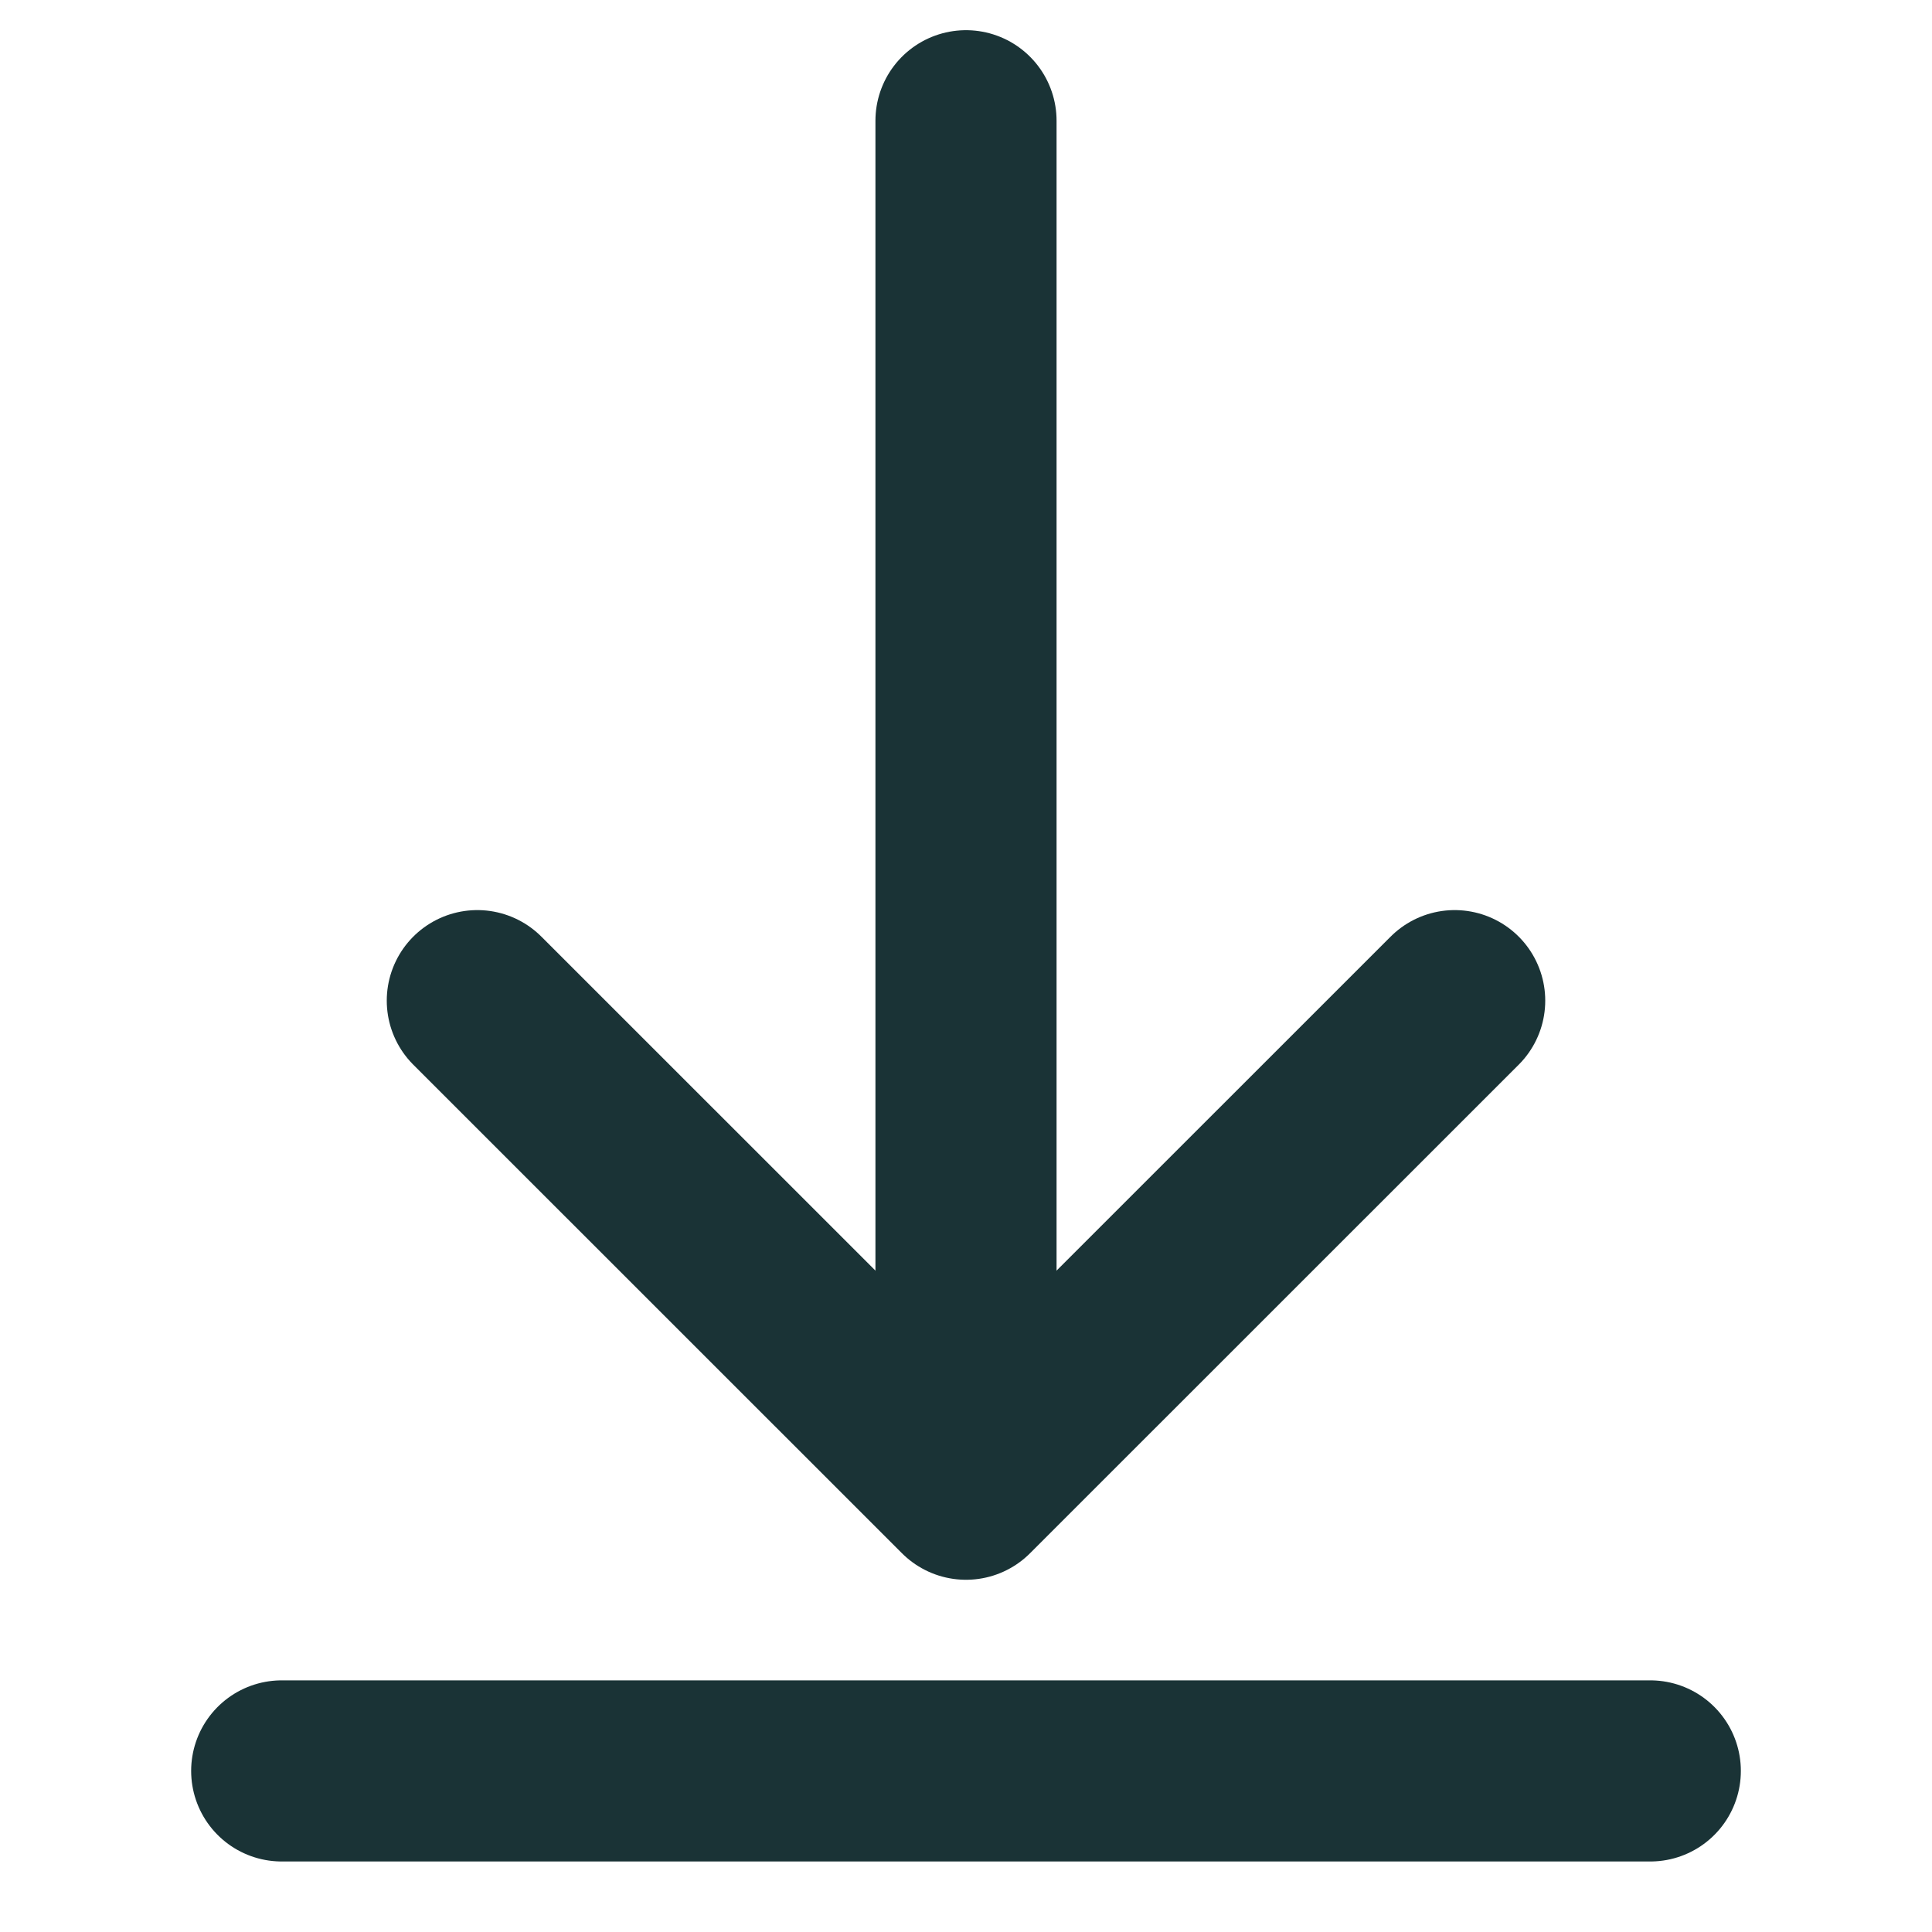
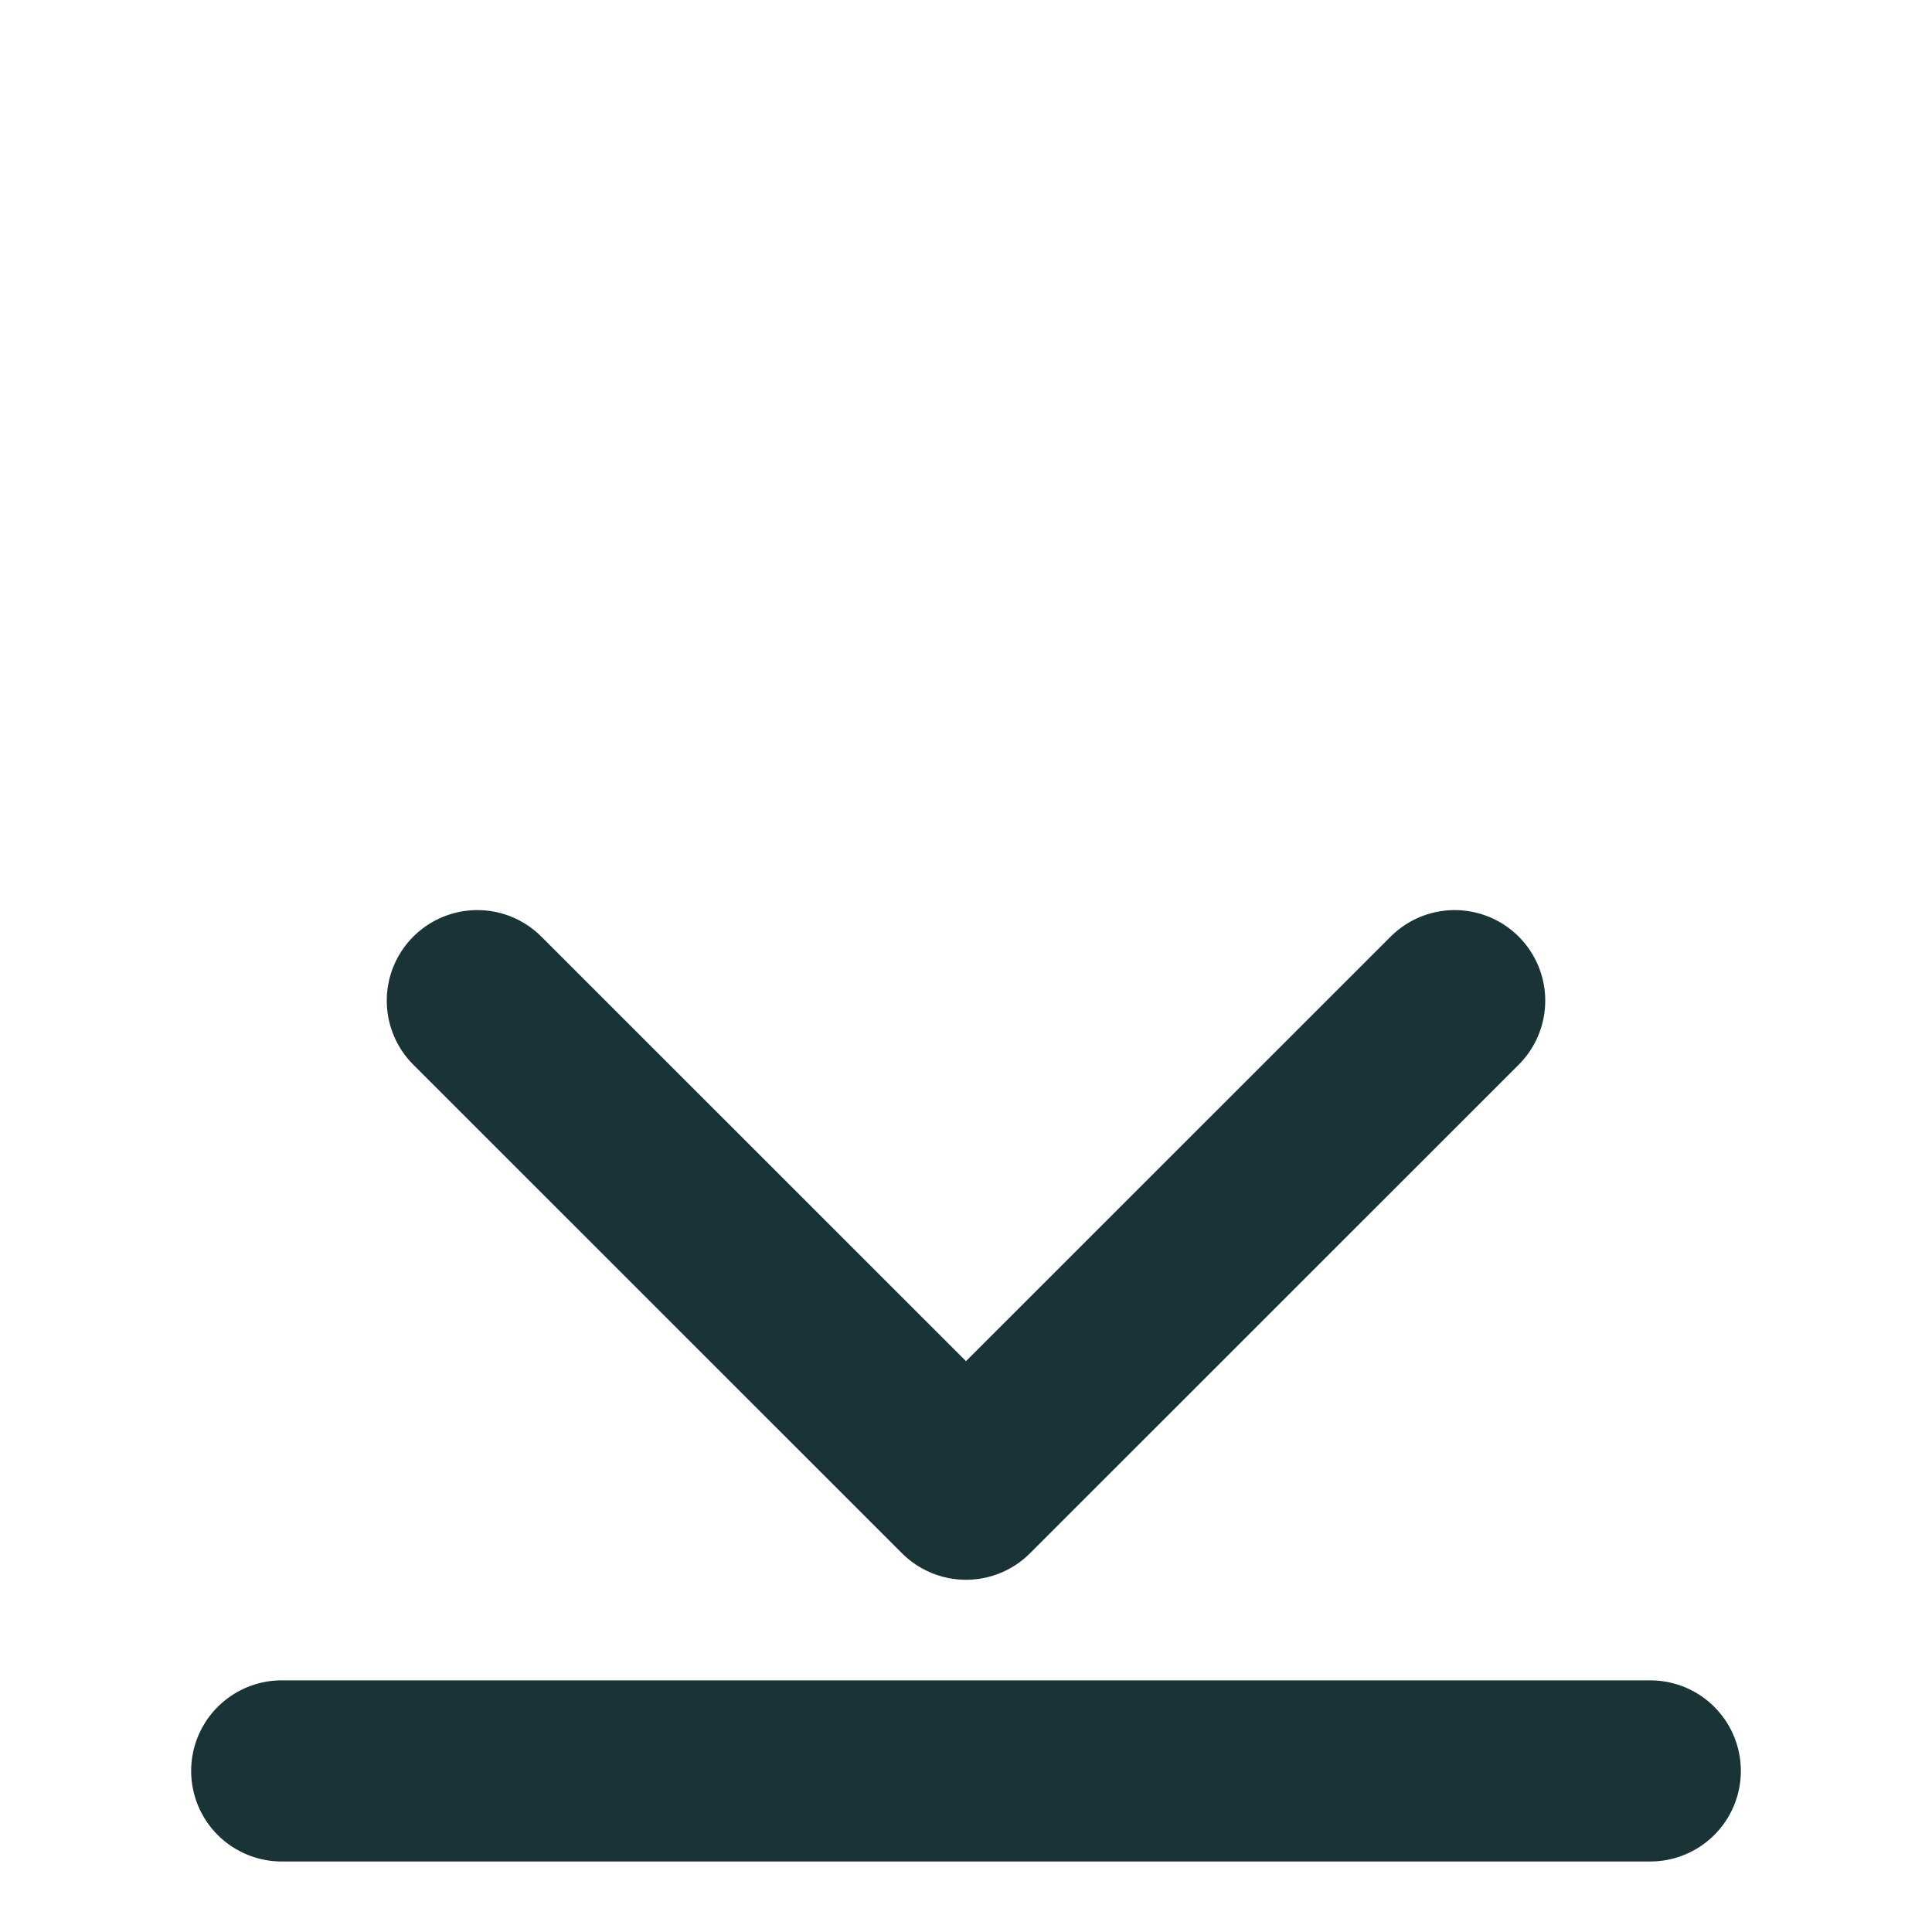
<svg xmlns="http://www.w3.org/2000/svg" width="16" height="16" viewBox="0 0 16 16" fill="none" stroke-width="1.5" stroke="#1A3336">
  <path d="M2.333 14.666H13.667" stroke="inherit" stroke-width="inherit" stroke-miterlimit="10" stroke-linecap="round" stroke-linejoin="round" />
  <path d="M12.047 8.287L8 12.333L3.953 8.287" stroke="inherit" stroke-width="inherit" stroke-miterlimit="10" stroke-linecap="round" stroke-linejoin="round" />
-   <path d="M8 1V12.22" stroke="inherit" stroke-width="inherit" stroke-miterlimit="10" stroke-linecap="round" stroke-linejoin="round" />
</svg>